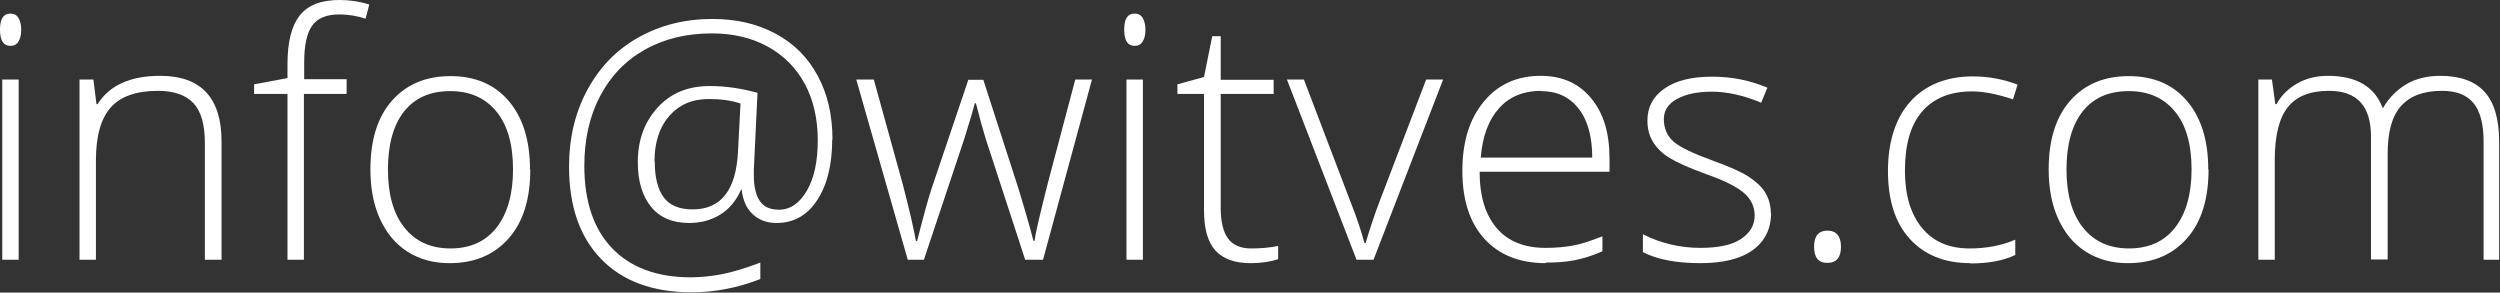
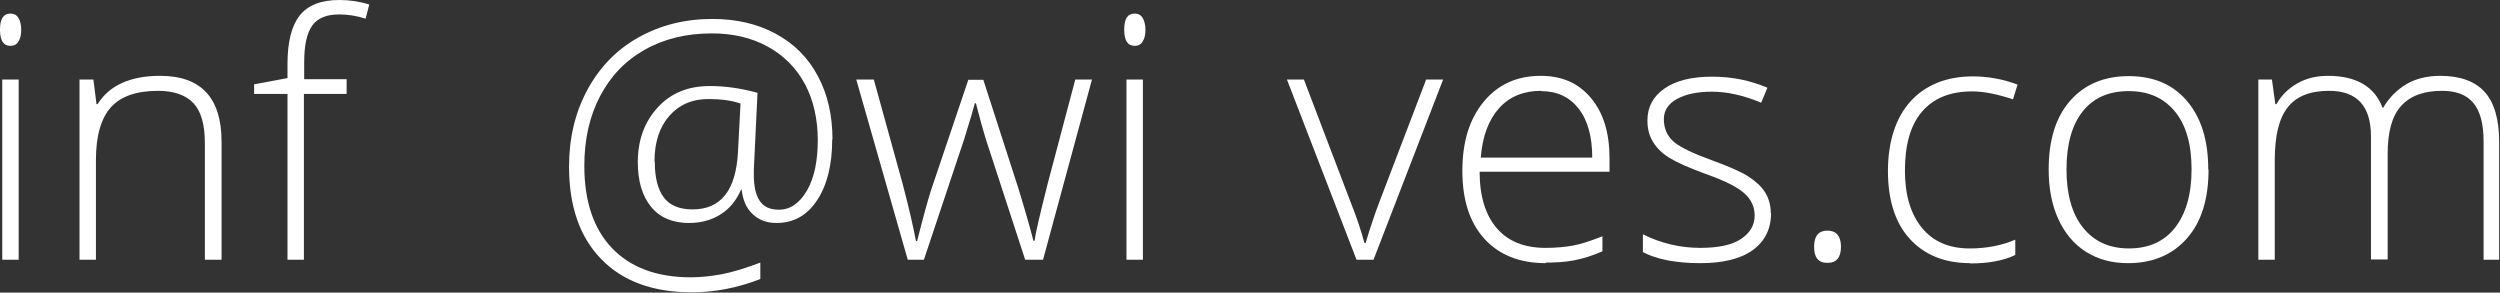
<svg xmlns="http://www.w3.org/2000/svg" id="Layer_1" viewBox="0 0 88.35 10.34">
  <rect x="0" y="0" width="88.35" height="10.34" fill="#333333" stroke="none" />
  <defs>
    <style>
      .cls-1 {
        fill: #fff;
      }
    </style>
  </defs>
  <g id="witves-footer-p">
    <path class="cls-1" d="M0,1.04C0,.67.12.48.37.48c.12,0,.22.05.28.15s.1.24.1.42-.03.31-.1.42-.16.15-.28.15c-.25,0-.37-.19-.37-.57ZM.66,9.18H.08V2.81h.58v6.37Z" />
    <path class="cls-1" d="M7.24,9.18v-4.13c0-.64-.13-1.11-.4-1.4s-.69-.44-1.25-.44c-.76,0-1.32.19-1.67.58s-.53,1.01-.53,1.87v3.52h-.58V2.81h.49l.11.87h.04c.41-.66,1.15-1,2.21-1,1.45,0,2.17.78,2.17,2.33v4.17h-.57Z" />
    <path class="cls-1" d="M12.24,3.32h-1.5v5.86h-.58V3.32h-1.18v-.34l1.18-.22v-.49c0-.78.14-1.35.43-1.72s.76-.55,1.41-.55c.35,0,.7.05,1.05.16l-.13.5c-.31-.1-.62-.15-.93-.15-.45,0-.77.13-.96.4s-.28.7-.28,1.3v.59h1.5v.5Z" />
-     <path class="cls-1" d="M18.74,5.99c0,1.04-.25,1.85-.76,2.43s-1.2.88-2.09.88c-.56,0-1.05-.13-1.48-.4s-.75-.66-.98-1.16-.34-1.09-.34-1.75c0-1.04.25-1.85.76-2.43s1.2-.87,2.07-.87,1.56.29,2.06.88.75,1.39.75,2.42ZM13.71,5.99c0,.87.19,1.56.58,2.05s.93.74,1.63.74,1.25-.25,1.63-.74.58-1.17.58-2.05-.19-1.56-.58-2.04-.93-.73-1.64-.73-1.25.24-1.63.72-.57,1.17-.57,2.05Z" />
    <path class="cls-1" d="M29.41,4.93c0,.89-.18,1.61-.53,2.14-.35.54-.83.81-1.44.81-.35,0-.63-.11-.85-.32s-.34-.5-.38-.86h-.02c-.17.39-.41.68-.73.88s-.69.3-1.11.3c-.58,0-1.03-.19-1.34-.57s-.47-.9-.47-1.58c0-.79.24-1.43.71-1.94s1.08-.75,1.84-.75c.54,0,1.1.08,1.68.24l-.13,2.72v.18c0,.41.07.71.21.92s.36.31.68.31c.4,0,.73-.23.99-.68.26-.45.38-1.05.38-1.78s-.15-1.42-.46-1.99-.75-1.01-1.32-1.32-1.23-.46-1.96-.46c-.9,0-1.69.19-2.38.58s-1.21.94-1.58,1.65-.55,1.53-.55,2.45c0,1.26.33,2.23.98,2.91s1.58,1.03,2.78,1.03c.36,0,.73-.04,1.1-.11s.83-.21,1.36-.41v.58c-.79.31-1.6.47-2.43.47-1.36,0-2.43-.39-3.19-1.17s-1.14-1.87-1.14-3.27c0-1,.21-1.9.64-2.7s1.02-1.42,1.8-1.86,1.65-.66,2.63-.66c.84,0,1.58.17,2.23.52s1.14.84,1.49,1.49.52,1.4.52,2.25ZM23.14,5.72c0,.56.11.98.32,1.26s.55.42,1.02.42c1,0,1.53-.68,1.6-2.03l.09-1.71c-.31-.11-.69-.16-1.13-.16-.58,0-1.04.2-1.39.6s-.52.94-.52,1.61Z" />
    <path class="cls-1" d="M36.23,9.18l-1.39-4.26c-.09-.29-.21-.71-.35-1.27h-.04l-.12.43-.26.85-1.42,4.25h-.57l-1.82-6.37h.62l1.02,3.69c.24.91.39,1.59.47,2.02h.04c.23-.91.4-1.52.5-1.82l1.31-3.88h.53l1.25,3.87c.28.92.45,1.53.52,1.82h.04c.03-.25.19-.93.47-2.04l.97-3.66h.59l-1.73,6.37h-.61Z" />
    <path class="cls-1" d="M39.73,1.04c0-.38.12-.56.37-.56.12,0,.22.05.28.15s.1.24.1.42-.03.31-.1.42-.16.15-.28.15c-.25,0-.37-.19-.37-.57ZM40.39,9.18h-.58V2.81h.58v6.37Z" />
-     <path class="cls-1" d="M44.21,8.78c.37,0,.69-.03.96-.09v.47c-.28.09-.61.14-.97.14-.56,0-.98-.15-1.25-.45s-.4-.77-.4-1.42V3.32h-.94v-.34l.94-.26.29-1.44h.3v1.54h1.87v.5h-1.87v4.03c0,.49.09.85.26,1.08s.44.35.81.35Z" />
    <path class="cls-1" d="M47.94,9.18l-2.46-6.37h.6l1.65,4.33c.22.55.38,1.04.49,1.45h.04c.16-.53.32-1.02.49-1.46l1.65-4.32h.6l-2.46,6.37h-.59Z" />
    <path class="cls-1" d="M54.63,9.3c-.93,0-1.65-.29-2.17-.86s-.78-1.37-.78-2.4.25-1.83.75-2.44,1.17-.92,2.02-.92c.75,0,1.34.26,1.78.79s.65,1.23.65,2.13v.47h-4.59c0,.87.21,1.54.61,2s.97.69,1.72.69c.36,0,.68-.03.96-.08s.62-.16,1.05-.33v.53c-.36.16-.69.26-1,.32s-.64.08-1.01.08ZM54.46,3.21c-.61,0-1.11.2-1.48.61s-.59.99-.65,1.75h3.94c0-.74-.16-1.32-.48-1.73s-.76-.62-1.33-.62Z" />
    <path class="cls-1" d="M62.59,7.52c0,.57-.22,1.01-.65,1.32s-1.05.46-1.85.46c-.85,0-1.53-.13-2.03-.39v-.63c.64.32,1.32.48,2.03.48.63,0,1.11-.1,1.43-.31s.49-.49.49-.83c0-.32-.13-.59-.39-.81-.26-.22-.69-.43-1.28-.64-.64-.23-1.08-.43-1.34-.59s-.45-.35-.58-.56-.2-.46-.2-.76c0-.48.2-.85.6-1.13s.96-.42,1.68-.42,1.34.13,1.96.39l-.22.53c-.62-.26-1.21-.39-1.74-.39s-.93.09-1.24.26-.46.41-.46.71c0,.33.12.6.35.8s.7.42,1.39.67c.57.21.99.39,1.25.56s.46.35.59.56c.13.21.2.46.2.74Z" />
    <path class="cls-1" d="M64.11,8.72c0-.38.16-.57.47-.57s.48.19.48.57-.16.57-.48.57-.47-.19-.47-.57Z" />
    <path class="cls-1" d="M69.63,9.3c-.91,0-1.62-.29-2.14-.86s-.77-1.38-.77-2.4.27-1.88.8-2.46,1.27-.88,2.2-.88c.55,0,1.08.1,1.58.29l-.16.52c-.55-.18-1.03-.28-1.44-.28-.78,0-1.37.24-1.78.72s-.6,1.18-.6,2.08c0,.86.2,1.53.6,2.02s.96.73,1.69.73c.58,0,1.12-.1,1.61-.31v.54c-.41.2-.94.3-1.6.3Z" />
    <path class="cls-1" d="M78.05,5.99c0,1.04-.25,1.85-.76,2.43s-1.2.88-2.09.88c-.56,0-1.05-.13-1.48-.4s-.75-.66-.98-1.16-.34-1.09-.34-1.75c0-1.04.25-1.85.76-2.43s1.2-.87,2.07-.87,1.56.29,2.06.88.75,1.39.75,2.42ZM73.03,5.99c0,.87.19,1.56.58,2.05s.93.74,1.63.74,1.25-.25,1.63-.74.58-1.17.58-2.05-.19-1.56-.58-2.04-.93-.73-1.64-.73-1.25.24-1.63.72-.57,1.17-.57,2.05Z" />
    <path class="cls-1" d="M87.77,9.18v-4.18c0-.62-.12-1.07-.36-1.36s-.61-.43-1.11-.43c-.65,0-1.13.18-1.45.54s-.47.92-.47,1.69v3.73h-.59v-4.35c0-1.07-.49-1.61-1.48-1.61-.67,0-1.15.19-1.46.58s-.46,1.01-.46,1.87v3.52h-.58V2.81h.48l.12.87h.04c.18-.32.43-.56.75-.74s.68-.26,1.07-.26c1,0,1.65.38,1.93,1.13h.02c.21-.36.49-.64.83-.84s.75-.29,1.19-.29c.7,0,1.22.19,1.56.56s.52.96.52,1.77v4.17h-.57Z" />
  </g>
</svg>